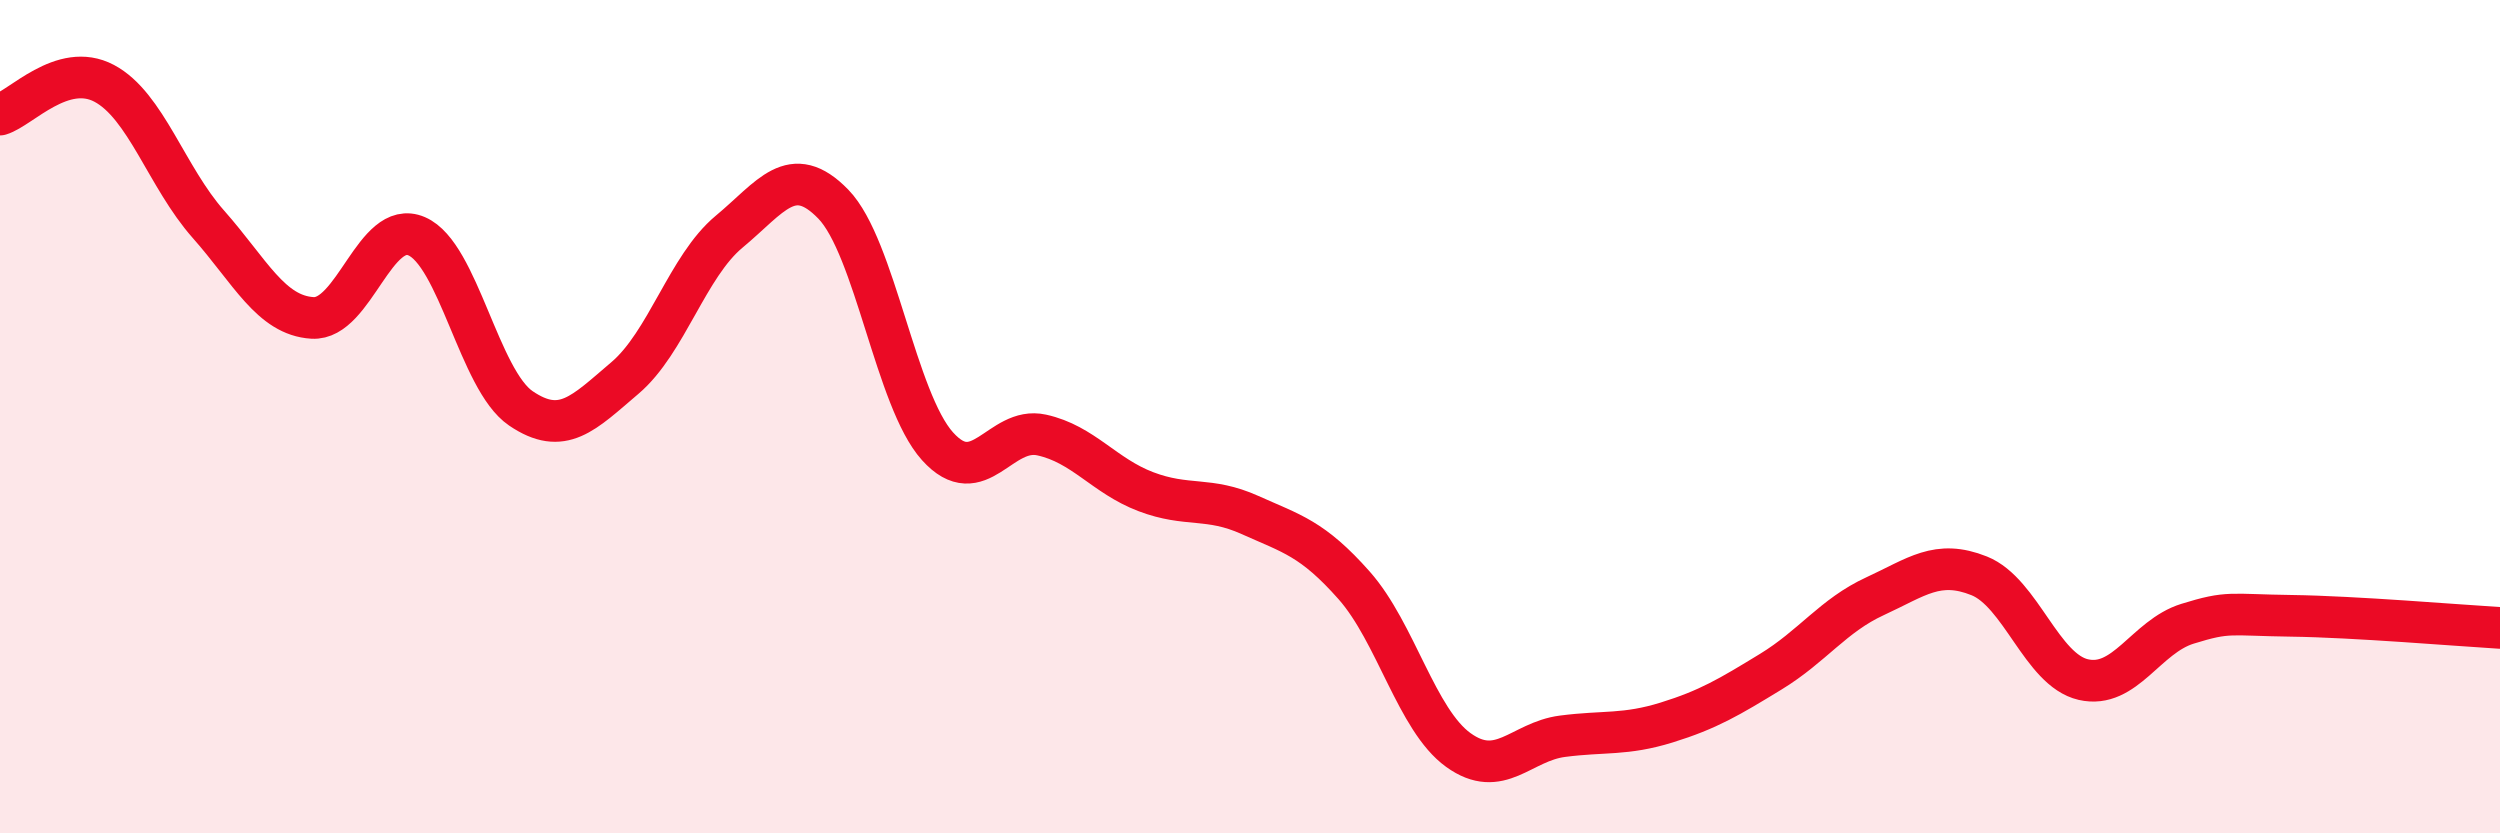
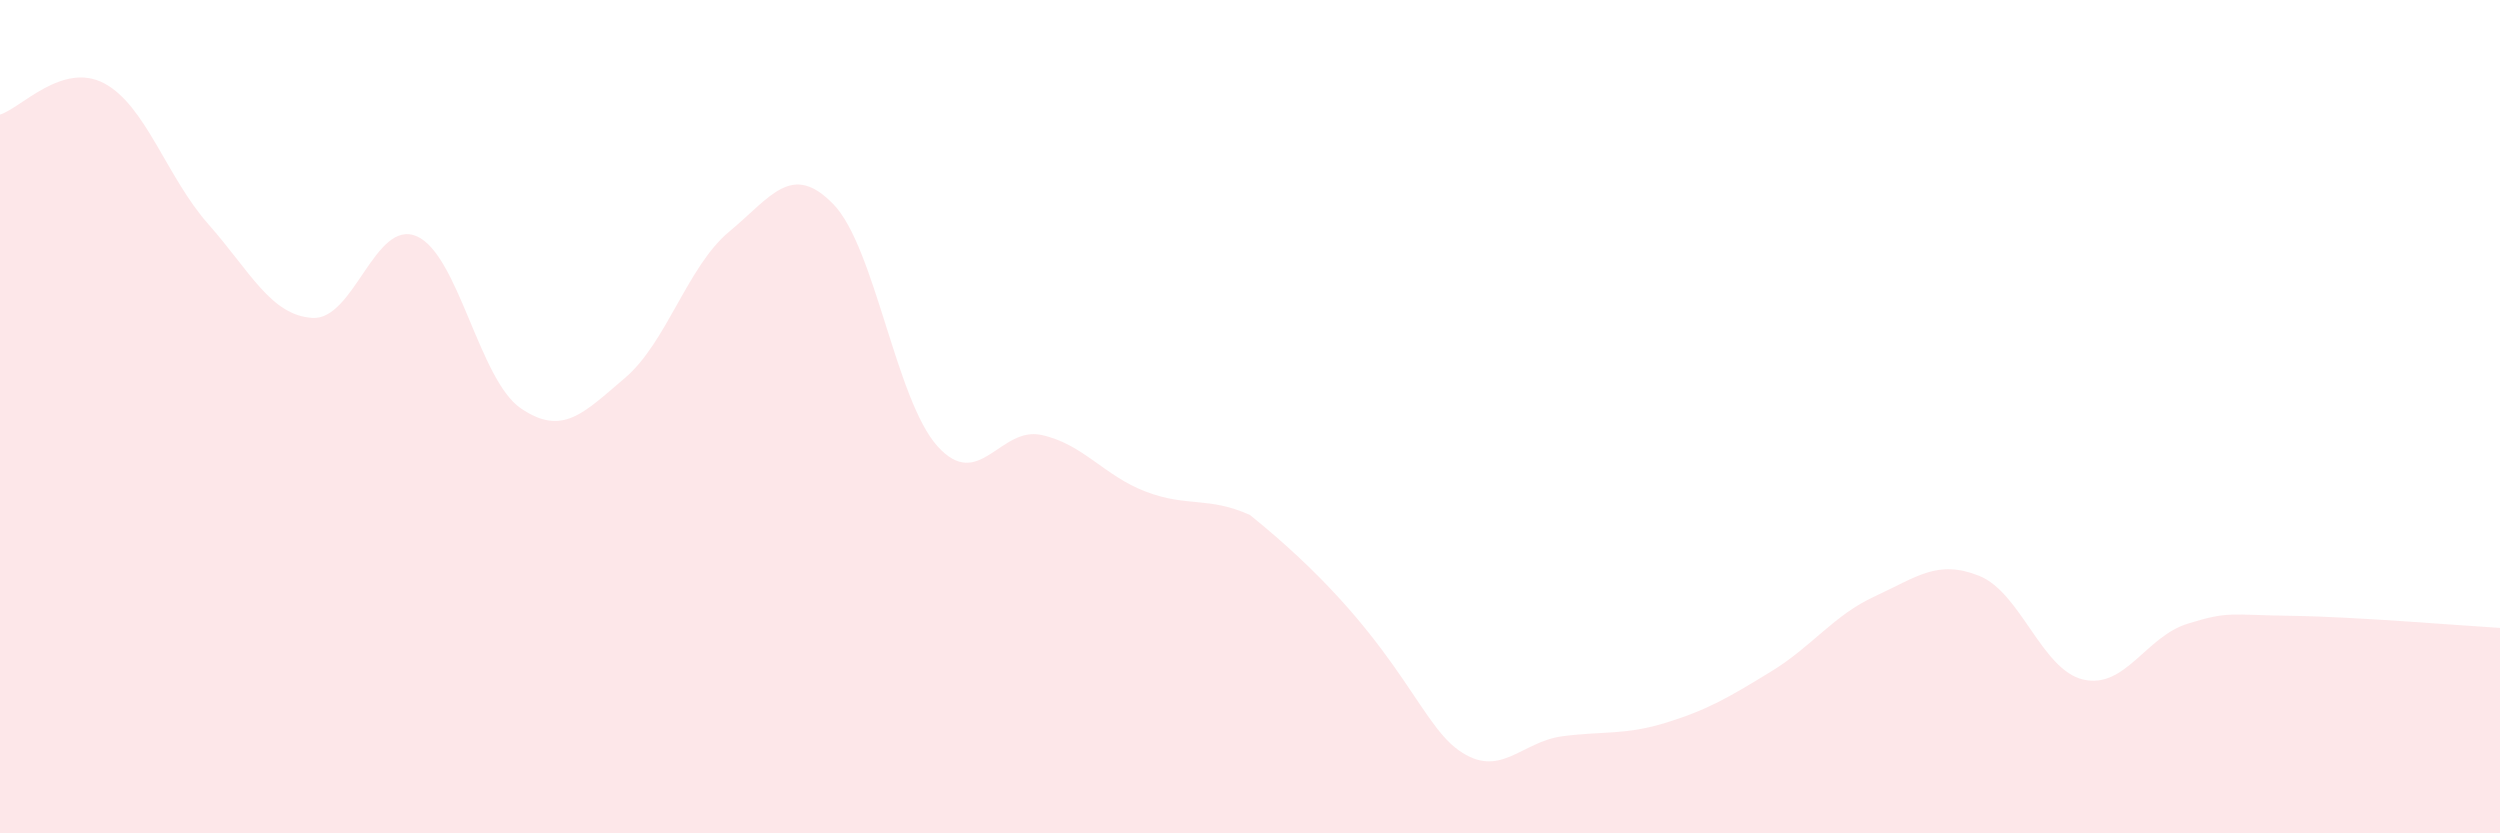
<svg xmlns="http://www.w3.org/2000/svg" width="60" height="20" viewBox="0 0 60 20">
-   <path d="M 0,2.75 C 0.5,2.6 1.5,1.47 2.5,2 C 3.5,2.53 4,4.25 5,5.38 C 6,6.51 6.5,7.57 7.5,7.63 C 8.5,7.69 9,5.24 10,5.67 C 11,6.1 11.5,9.12 12.5,9.8 C 13.5,10.48 14,9.92 15,9.07 C 16,8.22 16.5,6.39 17.5,5.56 C 18.5,4.73 19,3.87 20,4.9 C 21,5.93 21.5,9.6 22.5,10.71 C 23.5,11.82 24,10.22 25,10.44 C 26,10.66 26.5,11.42 27.5,11.8 C 28.5,12.18 29,11.91 30,12.36 C 31,12.81 31.5,12.92 32.5,14.05 C 33.5,15.18 34,17.28 35,18 C 36,18.72 36.5,17.8 37.5,17.67 C 38.5,17.54 39,17.65 40,17.34 C 41,17.03 41.5,16.73 42.5,16.12 C 43.5,15.51 44,14.77 45,14.31 C 46,13.85 46.5,13.42 47.5,13.82 C 48.5,14.22 49,16.08 50,16.31 C 51,16.54 51.5,15.28 52.5,14.97 C 53.5,14.66 53.5,14.76 55,14.78 C 56.5,14.8 59,15.01 60,15.07L60 20L0 20Z" fill="#EB0A25" opacity="0.1" stroke-linecap="round" stroke-linejoin="round" />
-   <path d="M 0,2.75 C 0.5,2.6 1.5,1.47 2.5,2 C 3.5,2.53 4,4.25 5,5.38 C 6,6.51 6.5,7.57 7.5,7.63 C 8.5,7.69 9,5.24 10,5.67 C 11,6.1 11.5,9.12 12.5,9.8 C 13.5,10.48 14,9.92 15,9.07 C 16,8.22 16.5,6.39 17.5,5.56 C 18.5,4.73 19,3.87 20,4.9 C 21,5.93 21.5,9.6 22.5,10.71 C 23.5,11.82 24,10.22 25,10.44 C 26,10.66 26.5,11.42 27.5,11.8 C 28.5,12.18 29,11.91 30,12.36 C 31,12.81 31.5,12.92 32.5,14.05 C 33.5,15.18 34,17.28 35,18 C 36,18.72 36.5,17.8 37.5,17.67 C 38.5,17.54 39,17.65 40,17.34 C 41,17.03 41.5,16.73 42.5,16.12 C 43.5,15.51 44,14.77 45,14.31 C 46,13.85 46.5,13.42 47.5,13.82 C 48.5,14.22 49,16.08 50,16.31 C 51,16.54 51.5,15.28 52.5,14.97 C 53.5,14.66 53.5,14.76 55,14.78 C 56.5,14.8 59,15.01 60,15.07" stroke="#EB0A25" stroke-width="1" fill="none" stroke-linecap="round" stroke-linejoin="round" />
+   <path d="M 0,2.75 C 0.5,2.6 1.5,1.47 2.5,2 C 3.5,2.53 4,4.25 5,5.38 C 6,6.51 6.5,7.57 7.5,7.63 C 8.5,7.69 9,5.24 10,5.67 C 11,6.1 11.5,9.12 12.5,9.8 C 13.5,10.48 14,9.92 15,9.07 C 16,8.22 16.5,6.39 17.5,5.56 C 18.5,4.73 19,3.87 20,4.9 C 21,5.93 21.5,9.6 22.5,10.71 C 23.5,11.82 24,10.22 25,10.44 C 26,10.66 26.5,11.42 27.5,11.8 C 28.5,12.18 29,11.91 30,12.36 C 33.5,15.18 34,17.28 35,18 C 36,18.72 36.5,17.8 37.5,17.67 C 38.5,17.54 39,17.65 40,17.34 C 41,17.03 41.5,16.73 42.5,16.12 C 43.5,15.51 44,14.77 45,14.31 C 46,13.85 46.5,13.42 47.5,13.82 C 48.5,14.22 49,16.08 50,16.31 C 51,16.54 51.5,15.28 52.5,14.97 C 53.5,14.66 53.5,14.76 55,14.78 C 56.5,14.8 59,15.01 60,15.07L60 20L0 20Z" fill="#EB0A25" opacity="0.1" stroke-linecap="round" stroke-linejoin="round" />
</svg>